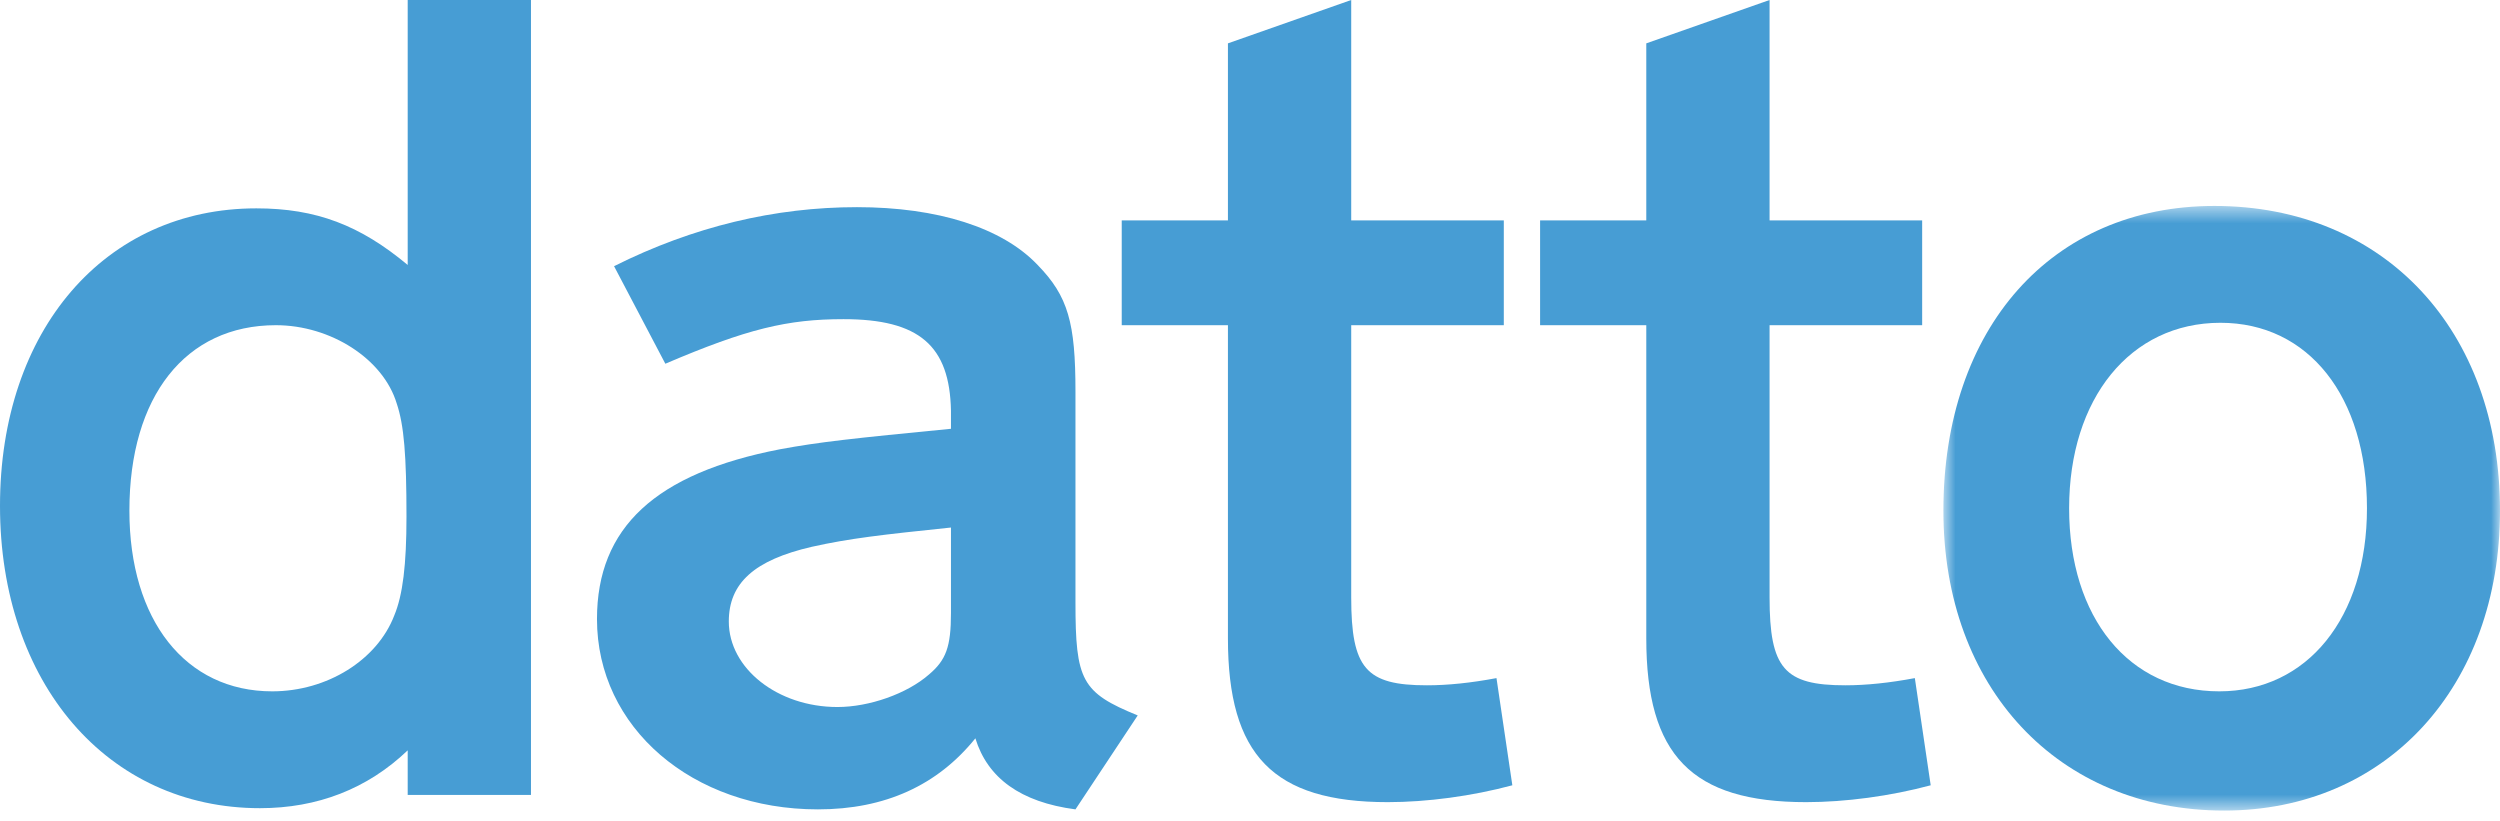
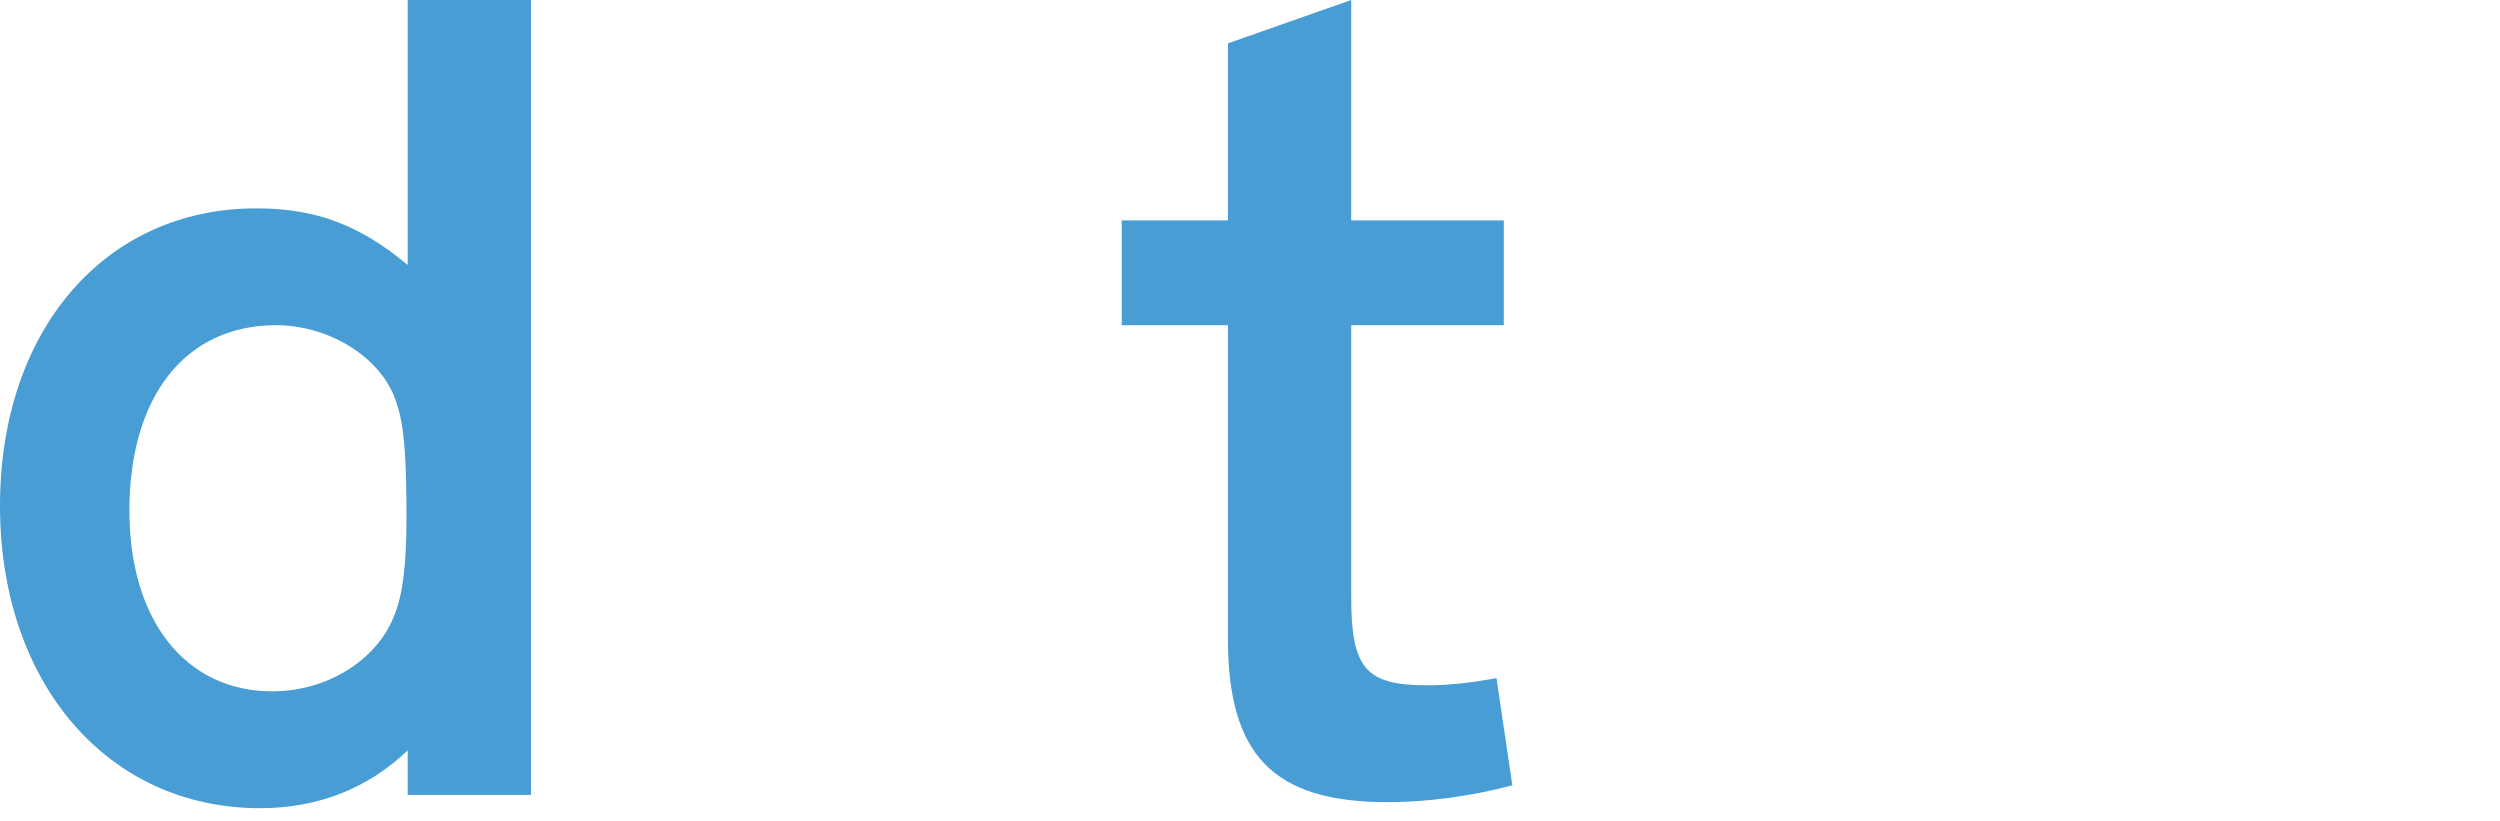
<svg xmlns="http://www.w3.org/2000/svg" width="140" height="46" viewBox="0 0 140 46" fill="none">
  <path fill-rule="evenodd" clip-rule="evenodd" d="M22.079 34.467C21.122 36.962 18.319 38.715 15.244 38.715C10.39 38.715 7.246 34.736 7.246 28.598C7.246 22.191 10.39 18.211 15.448 18.211C18.524 18.211 21.464 20.1 22.216 22.595C22.626 23.809 22.763 25.495 22.763 28.935C22.763 31.633 22.557 33.319 22.079 34.467ZM22.831 0V14.838C20.165 12.613 17.704 11.668 14.355 11.668C5.879 11.668 0 18.481 0 28.328C0 38.244 6.016 45.258 14.56 45.258C17.773 45.258 20.575 44.178 22.831 42.02V44.516H29.735V0H22.831Z" fill="#479DD4" />
-   <path fill-rule="evenodd" clip-rule="evenodd" d="M53.254 34.331C53.254 36.22 52.98 36.962 52.024 37.771C50.793 38.85 48.674 39.593 46.897 39.593C43.548 39.593 40.813 37.434 40.813 34.803C40.813 32.645 42.248 31.363 45.461 30.621C47.581 30.149 49.358 29.947 53.254 29.542V34.331ZM60.226 33.725V21.921C60.226 18.076 59.816 16.592 58.108 14.839C56.125 12.747 52.502 11.601 47.99 11.601C43.41 11.601 38.831 12.68 34.387 14.906L37.259 20.369C41.839 18.414 44.094 17.873 47.238 17.873C51.477 17.873 53.185 19.357 53.254 23V24.012C47.717 24.551 45.871 24.754 43.684 25.158C36.711 26.507 33.431 29.542 33.431 34.668C33.431 40.739 38.762 45.325 45.803 45.325C49.563 45.325 52.502 43.976 54.621 41.346C55.304 43.571 57.151 44.92 60.226 45.325L63.712 40.064C60.568 38.782 60.226 38.108 60.226 33.725Z" fill="#479DD4" />
  <path fill-rule="evenodd" clip-rule="evenodd" d="M75.668 33.454C75.668 37.433 76.489 38.377 79.906 38.377C81.069 38.377 82.367 38.244 83.803 37.974L84.691 43.976C82.436 44.583 79.906 44.92 77.718 44.92C71.293 44.92 68.764 42.29 68.764 35.748V18.211H62.817V12.343H68.764V2.428L75.668 0V12.343H84.213V18.211H75.668V33.454Z" fill="#479DD4" />
-   <path fill-rule="evenodd" clip-rule="evenodd" d="M99.096 33.454C99.096 37.433 99.917 38.377 103.335 38.377C104.496 38.377 105.795 38.244 107.231 37.974L108.119 43.976C105.864 44.583 103.335 44.92 101.147 44.92C94.722 44.92 92.192 42.29 92.192 35.748V18.211H86.245V12.343H92.192V2.428L99.096 0V12.343H107.641V18.211H99.096V33.454Z" fill="#479DD4" />
  <mask id="mask0" mask-type="alpha" maskUnits="userSpaceOnUse" x="108" y="11" width="32" height="35">
    <path d="M140 11.533V45.392H108.83V11.533H140Z" fill="#479DD4" />
  </mask>
  <g mask="url(#mask0)">
-     <path fill-rule="evenodd" clip-rule="evenodd" d="M124.278 38.715C119.22 38.715 115.871 34.6 115.871 28.463C115.871 22.325 119.288 18.076 124.347 18.076C129.269 18.076 132.55 22.191 132.55 28.463C132.55 34.6 129.2 38.715 124.278 38.715ZM124.005 11.533C114.914 11.533 108.83 18.346 108.83 28.598C108.83 38.513 115.255 45.392 124.552 45.392C133.644 45.392 140 38.445 140 28.598C140 18.48 133.506 11.533 124.005 11.533Z" fill="#479DD4" />
-   </g>
+     </g>
</svg>